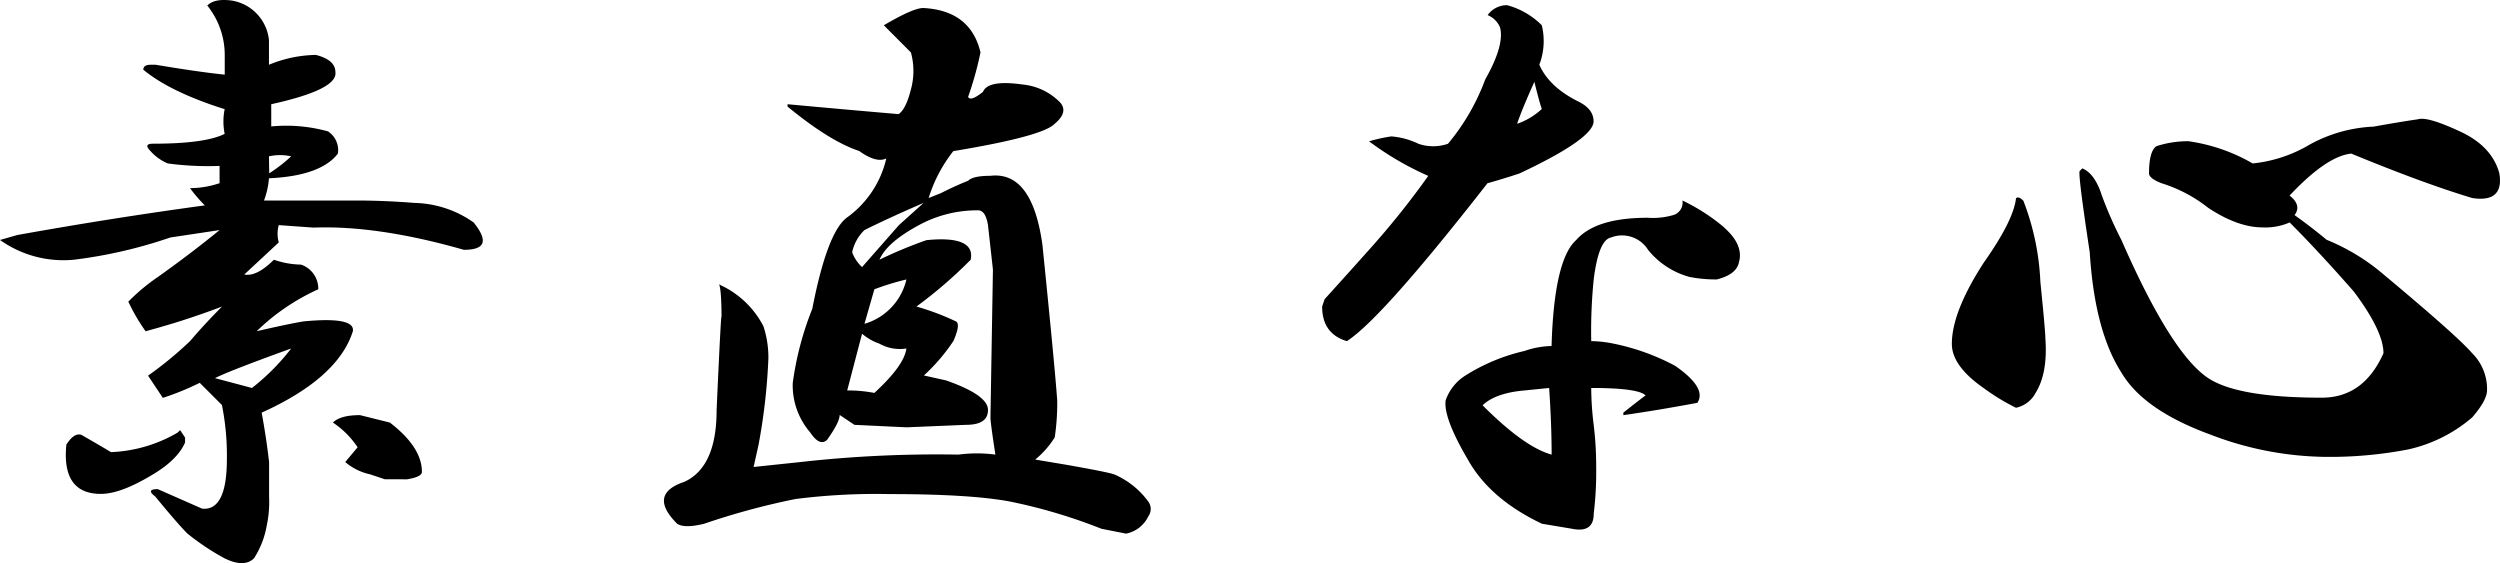
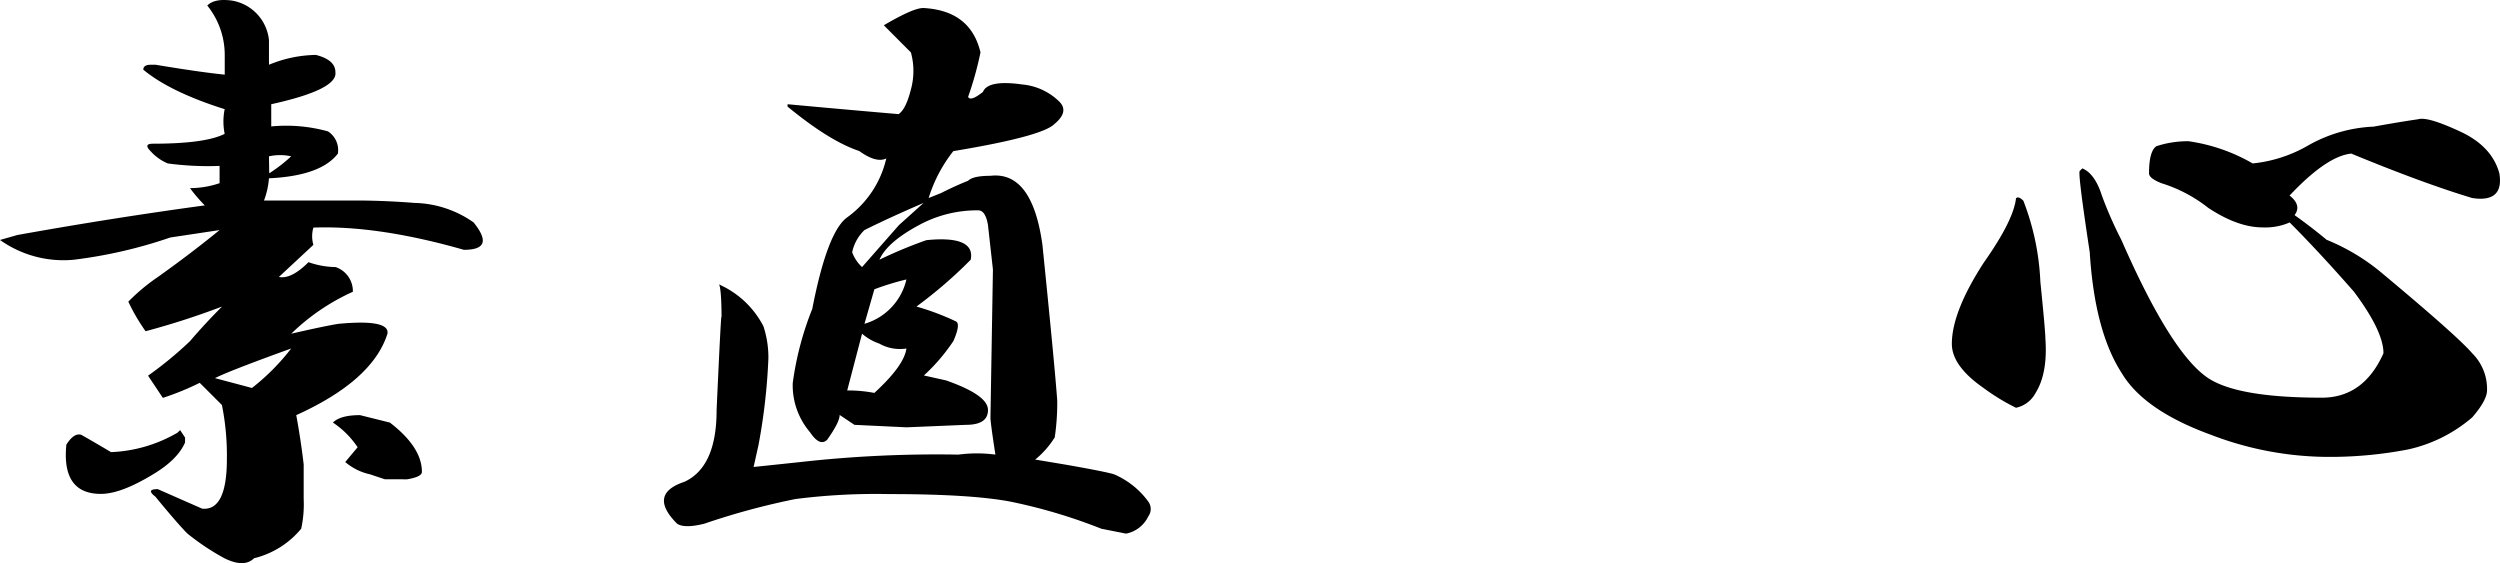
<svg xmlns="http://www.w3.org/2000/svg" viewBox="0 0 383.79 86.46">
  <g id="レイヤー_2" data-name="レイヤー 2">
    <g id="レイヤー_1-2" data-name="レイヤー 1">
-       <path d="M41.29,6.15V9.94a19.55,19.55,0,0,1,7.2-1.51c2,.51,3,1.39,3,2.65.24,1.77-3,3.41-9.85,4.92v3.41a23.91,23.91,0,0,1,8.71.76,3.42,3.42,0,0,1,1.52,3.41Q49.25,27,41.29,27.37a12.32,12.32,0,0,1-.76,3.41h14c3,0,6.06.13,9.09.37a16.37,16.37,0,0,1,9.09,3C75,37,74.49,38.35,71.21,38.35Q58,34.57,48.11,34.94l-5.31-.38a4.75,4.75,0,0,0,0,2.65l-5.3,4.93c1.26.25,2.78-.5,4.55-2.27a13.06,13.06,0,0,0,4.16.75,3.9,3.9,0,0,1,2.65,3.79,33,33,0,0,0-9.46,6.44c3.27-.76,5.68-1.26,7.19-1.51,5.31-.51,7.83,0,7.58,1.51q-2.28,7.2-14,12.5c.51,2.78.88,5.31,1.14,7.58v5.3a17.52,17.52,0,0,1-.38,4.55A13.5,13.5,0,0,1,39,85.7c-1,1-2.53,1-4.55,0a37.48,37.48,0,0,1-5.68-3.79q-1.51-1.51-4.93-5.68c-1-.76-.88-1.14.38-1.14l6.82,3q3.78.36,3.79-7.58a39.37,39.37,0,0,0-.76-8.33c-.76-.76-1.89-1.9-3.41-3.41A41.72,41.72,0,0,1,25,61.08l-2.27-3.41a57.19,57.19,0,0,0,6.44-5.3q2.26-2.65,4.92-5.31a119.84,119.84,0,0,1-11.74,3.79,29.46,29.46,0,0,1-2.65-4.54,29.8,29.8,0,0,1,4.54-3.79c3.54-2.52,6.69-4.93,9.47-7.2l-7.57,1.14a72.58,72.58,0,0,1-14.78,3.41A16.8,16.8,0,0,1,0,36.84l2.65-.76q14.77-2.65,28.79-4.55a23,23,0,0,1-2.27-2.65,14.13,14.13,0,0,0,4.54-.76V25.47a45.94,45.94,0,0,1-7.95-.38,7.3,7.3,0,0,1-2.65-1.89c-.76-.76-.64-1.14.38-1.14q8,0,11-1.51a9.57,9.57,0,0,1,0-3.79Q26.13,14.12,22,10.7c0-.5.38-.76,1.14-.76h.75q6.83,1.14,10.61,1.52v-3A12.09,12.09,0,0,0,31.82.85c.76-.76,2-1,3.79-.76A6.85,6.85,0,0,1,41.29,6.15ZM23.49,72.82c-3.29,2-5.94,3-8,3q-6.06,0-5.3-7.57C11,67,11.74,66.51,12.5,66.76c1.76,1,3.28,1.9,4.55,2.65a22,22,0,0,0,10.22-3l.38-.38.76,1.14v.76Q27.27,70.56,23.49,72.82ZM33,58.05l5.68,1.51A34,34,0,0,0,44.7,53.5Q35.22,56.92,33,58.05Zm8.33-31.44A24,24,0,0,0,44.7,24a7.82,7.82,0,0,0-3.41,0ZM59.85,64.87q4.92,3.78,4.92,7.57c0,.51-.75.89-2.27,1.14H59.09l-2.27-.76A8.71,8.71,0,0,1,53,70.93l1.9-2.27a13.68,13.68,0,0,0-3.79-3.79c.76-.76,2.14-1.14,4.16-1.14Z" />
+       <path d="M41.29,6.15V9.94a19.55,19.55,0,0,1,7.2-1.51c2,.51,3,1.39,3,2.65.24,1.77-3,3.41-9.85,4.92v3.41a23.91,23.91,0,0,1,8.71.76,3.42,3.42,0,0,1,1.52,3.41Q49.25,27,41.29,27.37a12.32,12.32,0,0,1-.76,3.41h14c3,0,6.06.13,9.09.37a16.37,16.37,0,0,1,9.09,3C75,37,74.49,38.35,71.21,38.35Q58,34.57,48.11,34.94a4.75,4.75,0,0,0,0,2.65l-5.3,4.93c1.26.25,2.78-.5,4.55-2.27a13.06,13.06,0,0,0,4.16.75,3.9,3.9,0,0,1,2.65,3.79,33,33,0,0,0-9.46,6.44c3.27-.76,5.68-1.26,7.19-1.51,5.31-.51,7.83,0,7.58,1.51q-2.28,7.2-14,12.5c.51,2.78.88,5.31,1.14,7.58v5.3a17.52,17.52,0,0,1-.38,4.55A13.5,13.5,0,0,1,39,85.7c-1,1-2.53,1-4.55,0a37.48,37.48,0,0,1-5.68-3.79q-1.51-1.51-4.93-5.68c-1-.76-.88-1.14.38-1.14l6.82,3q3.78.36,3.79-7.58a39.37,39.37,0,0,0-.76-8.33c-.76-.76-1.89-1.9-3.41-3.41A41.72,41.72,0,0,1,25,61.08l-2.27-3.41a57.19,57.19,0,0,0,6.44-5.3q2.26-2.65,4.92-5.31a119.84,119.84,0,0,1-11.74,3.79,29.46,29.46,0,0,1-2.65-4.54,29.8,29.8,0,0,1,4.54-3.79c3.54-2.52,6.69-4.93,9.47-7.2l-7.57,1.14a72.58,72.58,0,0,1-14.78,3.41A16.8,16.8,0,0,1,0,36.84l2.65-.76q14.77-2.65,28.79-4.55a23,23,0,0,1-2.27-2.65,14.13,14.13,0,0,0,4.54-.76V25.47a45.94,45.94,0,0,1-7.95-.38,7.3,7.3,0,0,1-2.65-1.89c-.76-.76-.64-1.14.38-1.14q8,0,11-1.51a9.57,9.57,0,0,1,0-3.79Q26.13,14.12,22,10.7c0-.5.38-.76,1.14-.76h.75q6.83,1.14,10.61,1.52v-3A12.09,12.09,0,0,0,31.82.85c.76-.76,2-1,3.79-.76A6.85,6.85,0,0,1,41.29,6.15ZM23.49,72.82c-3.29,2-5.94,3-8,3q-6.06,0-5.3-7.57C11,67,11.74,66.51,12.5,66.76c1.76,1,3.28,1.9,4.55,2.65a22,22,0,0,0,10.22-3l.38-.38.76,1.14v.76Q27.27,70.56,23.49,72.82ZM33,58.05l5.68,1.51A34,34,0,0,0,44.7,53.5Q35.22,56.92,33,58.05Zm8.33-31.44A24,24,0,0,0,44.7,24a7.82,7.82,0,0,0-3.41,0ZM59.85,64.87q4.92,3.78,4.92,7.57c0,.51-.75.89-2.27,1.14H59.09l-2.27-.76A8.71,8.71,0,0,1,53,70.93l1.9-2.27a13.68,13.68,0,0,0-3.79-3.79c.76-.76,2.14-1.14,4.16-1.14Z" />
      <path d="M150.52,8.05a51.52,51.52,0,0,1-1.9,6.82c.25.51,1,.25,2.28-.76q.75-1.89,6.06-1.14a9.3,9.3,0,0,1,5.68,2.65c1,1,.76,2.15-.76,3.41Q160,20.94,146.35,23.2a22.3,22.3,0,0,0-3.79,7.2l1.9-.76q2.26-1.14,4.16-1.89c.51-.51,1.64-.76,3.41-.76q6.43-.76,8,10.6,1.89,18.57,2.27,23.87a35.7,35.7,0,0,1-.38,5.68,13.72,13.72,0,0,1-3,3.41l4.55.76c4.29.75,6.82,1.26,7.57,1.51A12.65,12.65,0,0,1,176.28,77a1.91,1.91,0,0,1,0,2.27,4.79,4.79,0,0,1-3.41,2.65l-3.79-.75a82.74,82.74,0,0,0-14-4.17Q149,75.85,136.5,75.85a97.67,97.67,0,0,0-14.39.76,111.23,111.23,0,0,0-14,3.79c-2,.5-3.41.5-4.16,0q-4.55-4.55,1.13-6.44c3.28-1.52,4.93-5.17,4.93-11q.75-16.66.76-14c0-3-.14-4.8-.38-5.31l.75.38a14.06,14.06,0,0,1,6.06,6.06,15.39,15.39,0,0,1,.76,4.93,92.08,92.08,0,0,1-1.51,13.26l-.76,3.41,7.2-.76a187.54,187.54,0,0,1,24.24-1.14,21.58,21.58,0,0,1,5.68,0q-.76-4.92-.76-5.68l.38-22.73-.76-6.82c-.25-1.51-.75-2.27-1.51-2.27a18.69,18.69,0,0,0-9.09,2.27c-3.29,1.77-5.3,3.54-6.06,5.31a67.84,67.84,0,0,1,7.2-3c5-.51,7.32.51,6.81,3a69.27,69.27,0,0,1-8.33,7.19,38.89,38.89,0,0,1,6.06,2.28c.5.25.38,1.26-.38,3a28.53,28.53,0,0,1-4.54,5.3l3.41.76c4.29,1.51,6.43,3,6.43,4.54s-1.13,2.28-3.4,2.28l-9.1.38-8-.38-2.27-1.52c0,.76-.64,2-1.9,3.79-.75.76-1.64.38-2.65-1.14a11.06,11.06,0,0,1-2.65-7.57,47.75,47.75,0,0,1,3-11.37q2.28-11.73,5.3-14a15.38,15.38,0,0,0,6.06-9.09c-1,.5-2.4.13-4.16-1.14q-4.55-1.51-11-6.82V16q8.32.77,17.05,1.52c.76-.51,1.38-1.77,1.89-3.79a10.72,10.72,0,0,0,0-5.68l-4.16-4.17c3-1.76,5-2.65,6.06-2.65Q149,1.61,150.52,8.05ZM134.23,60.32c3-2.77,4.67-5,4.92-6.82a6.42,6.42,0,0,1-4.16-.75,8,8,0,0,1-2.65-1.52l-2.28,8.71A21.53,21.53,0,0,1,134.23,60.32Zm-1.52-25a6.59,6.59,0,0,0-1.89,3.41A5.84,5.84,0,0,0,132.34,41L138,34.56l3.79-3.41Q136.5,33.43,132.71,35.32Zm0,14.39a9.26,9.26,0,0,0,6.44-6.81,40.94,40.94,0,0,0-4.92,1.51Z" />
-       <path d="M236.69,3.88a10.2,10.2,0,0,1-.38,6.06c1,2.27,3,4.17,6.06,5.68,1.51.76,2.27,1.77,2.27,3q0,2.66-11.36,8-2.28.77-4.93,1.51Q212.06,49,206.76,52.37c-2.52-.76-3.79-2.52-3.79-5.31l.38-1.13q3.78-4.17,6.82-7.58A126.94,126.94,0,0,0,219.26,27a45.81,45.81,0,0,1-9.09-5.31,26.21,26.21,0,0,1,3.41-.75,11.64,11.64,0,0,1,4.17,1.13,6.93,6.93,0,0,0,4.54,0A33.44,33.44,0,0,0,228,12.21q3-5.3,2.28-8a3.49,3.49,0,0,0-1.9-1.89,3.61,3.61,0,0,1,3-1.52A11.82,11.82,0,0,1,236.69,3.88Zm28,31.06c2,1.77,2.77,3.54,2.27,5.31q-.37,1.89-3.41,2.65a21.42,21.42,0,0,1-4.16-.38A12.33,12.33,0,0,1,253,38.35a4.7,4.7,0,0,0-5.69-1.89c-1.26.25-2.15,2.4-2.65,6.44a79,79,0,0,0-.38,9.47,17.75,17.75,0,0,1,3.41.38,34.54,34.54,0,0,1,9.47,3.41q4.92,3.41,3.41,5.68c-4,.75-7.83,1.39-11.36,1.89v-.38c1.26-1,2.39-1.89,3.41-2.65q-1.14-1.14-8.34-1.14a46.55,46.55,0,0,0,.38,5.69,52.38,52.38,0,0,1,.38,6.44,53.7,53.7,0,0,1-.38,7.19q0,3-3.41,2.28l-4.54-.76q-8-3.8-11.37-9.85-3.78-6.43-3.41-9.09a7.34,7.34,0,0,1,3-3.79,29.15,29.15,0,0,1,9.1-3.79,13.37,13.37,0,0,1,4.16-.76q.38-13.24,3.79-16.28,3-3.42,11-3.41a11.14,11.14,0,0,0,3.78-.38,2,2,0,0,0,1.52-2.27A29.8,29.8,0,0,1,264.72,34.94ZM227.6,62.22q6.43,6.44,10.6,7.57,0-4.55-.38-10.23l-3.78.38C231,60.2,228.86,61,227.6,62.22ZM232.9,19a10.45,10.45,0,0,0,3.79-2.27c-.26-.76-.64-2.14-1.14-4.17C234.28,15.38,233.4,17.52,232.9,19Z" />
      <path d="M313.23,43.28Q314,50.86,314,52c.25,3.54-.25,6.31-1.51,8.33a4.45,4.45,0,0,1-3,2.27,32.21,32.21,0,0,1-4.93-3q-4.92-3.41-4.92-6.81,0-4.92,4.92-12.5,4.55-6.45,4.93-9.85c.25-.25.62-.13,1.13.38A39,39,0,0,1,313.23,43.28Zm64.4-23.11q4.92,2.26,6.06,6.44c.5,3-.89,4.3-4.17,3.79q-7.57-2.28-18.56-6.82-3.78.38-9.47,6.44c1.26,1,1.52,2,.76,3,1.76,1.26,3.41,2.53,4.92,3.79a31.93,31.93,0,0,1,8.72,5.3q11.36,9.48,13.63,12.12a7.7,7.7,0,0,1,2.28,5.68q0,1.53-2.28,4.17A22.53,22.53,0,0,1,369.67,69a63.56,63.56,0,0,1-12.5,1.14,50.54,50.54,0,0,1-17.8-3.41Q329.14,63,325.73,57.29q-4.17-6.43-4.92-18.56-1.9-12.49-1.52-12.5l.38-.38c1.26.51,2.28,1.9,3,4.17a60.59,60.59,0,0,0,3,6.82Q333.3,54.27,339,58.05q4.54,3,17.43,3,6.43,0,9.47-6.82,0-3.4-4.55-9.47-5.31-6.06-9.85-10.61a9.37,9.37,0,0,1-4.16.76c-2.53,0-5.31-1-8.34-3a22.11,22.11,0,0,0-7.2-3.79c-1.26-.5-1.89-1-1.89-1.51q0-3.41,1.14-4.17a15.56,15.56,0,0,1,4.92-.76,27.29,27.29,0,0,1,9.85,3.41,21.25,21.25,0,0,0,8.33-2.65,22.19,22.19,0,0,1,10.23-3q4.17-.75,6.82-1.13C372.2,18,374.34,18.65,377.63,20.17Z" />
    </g>
  </g>
</svg>